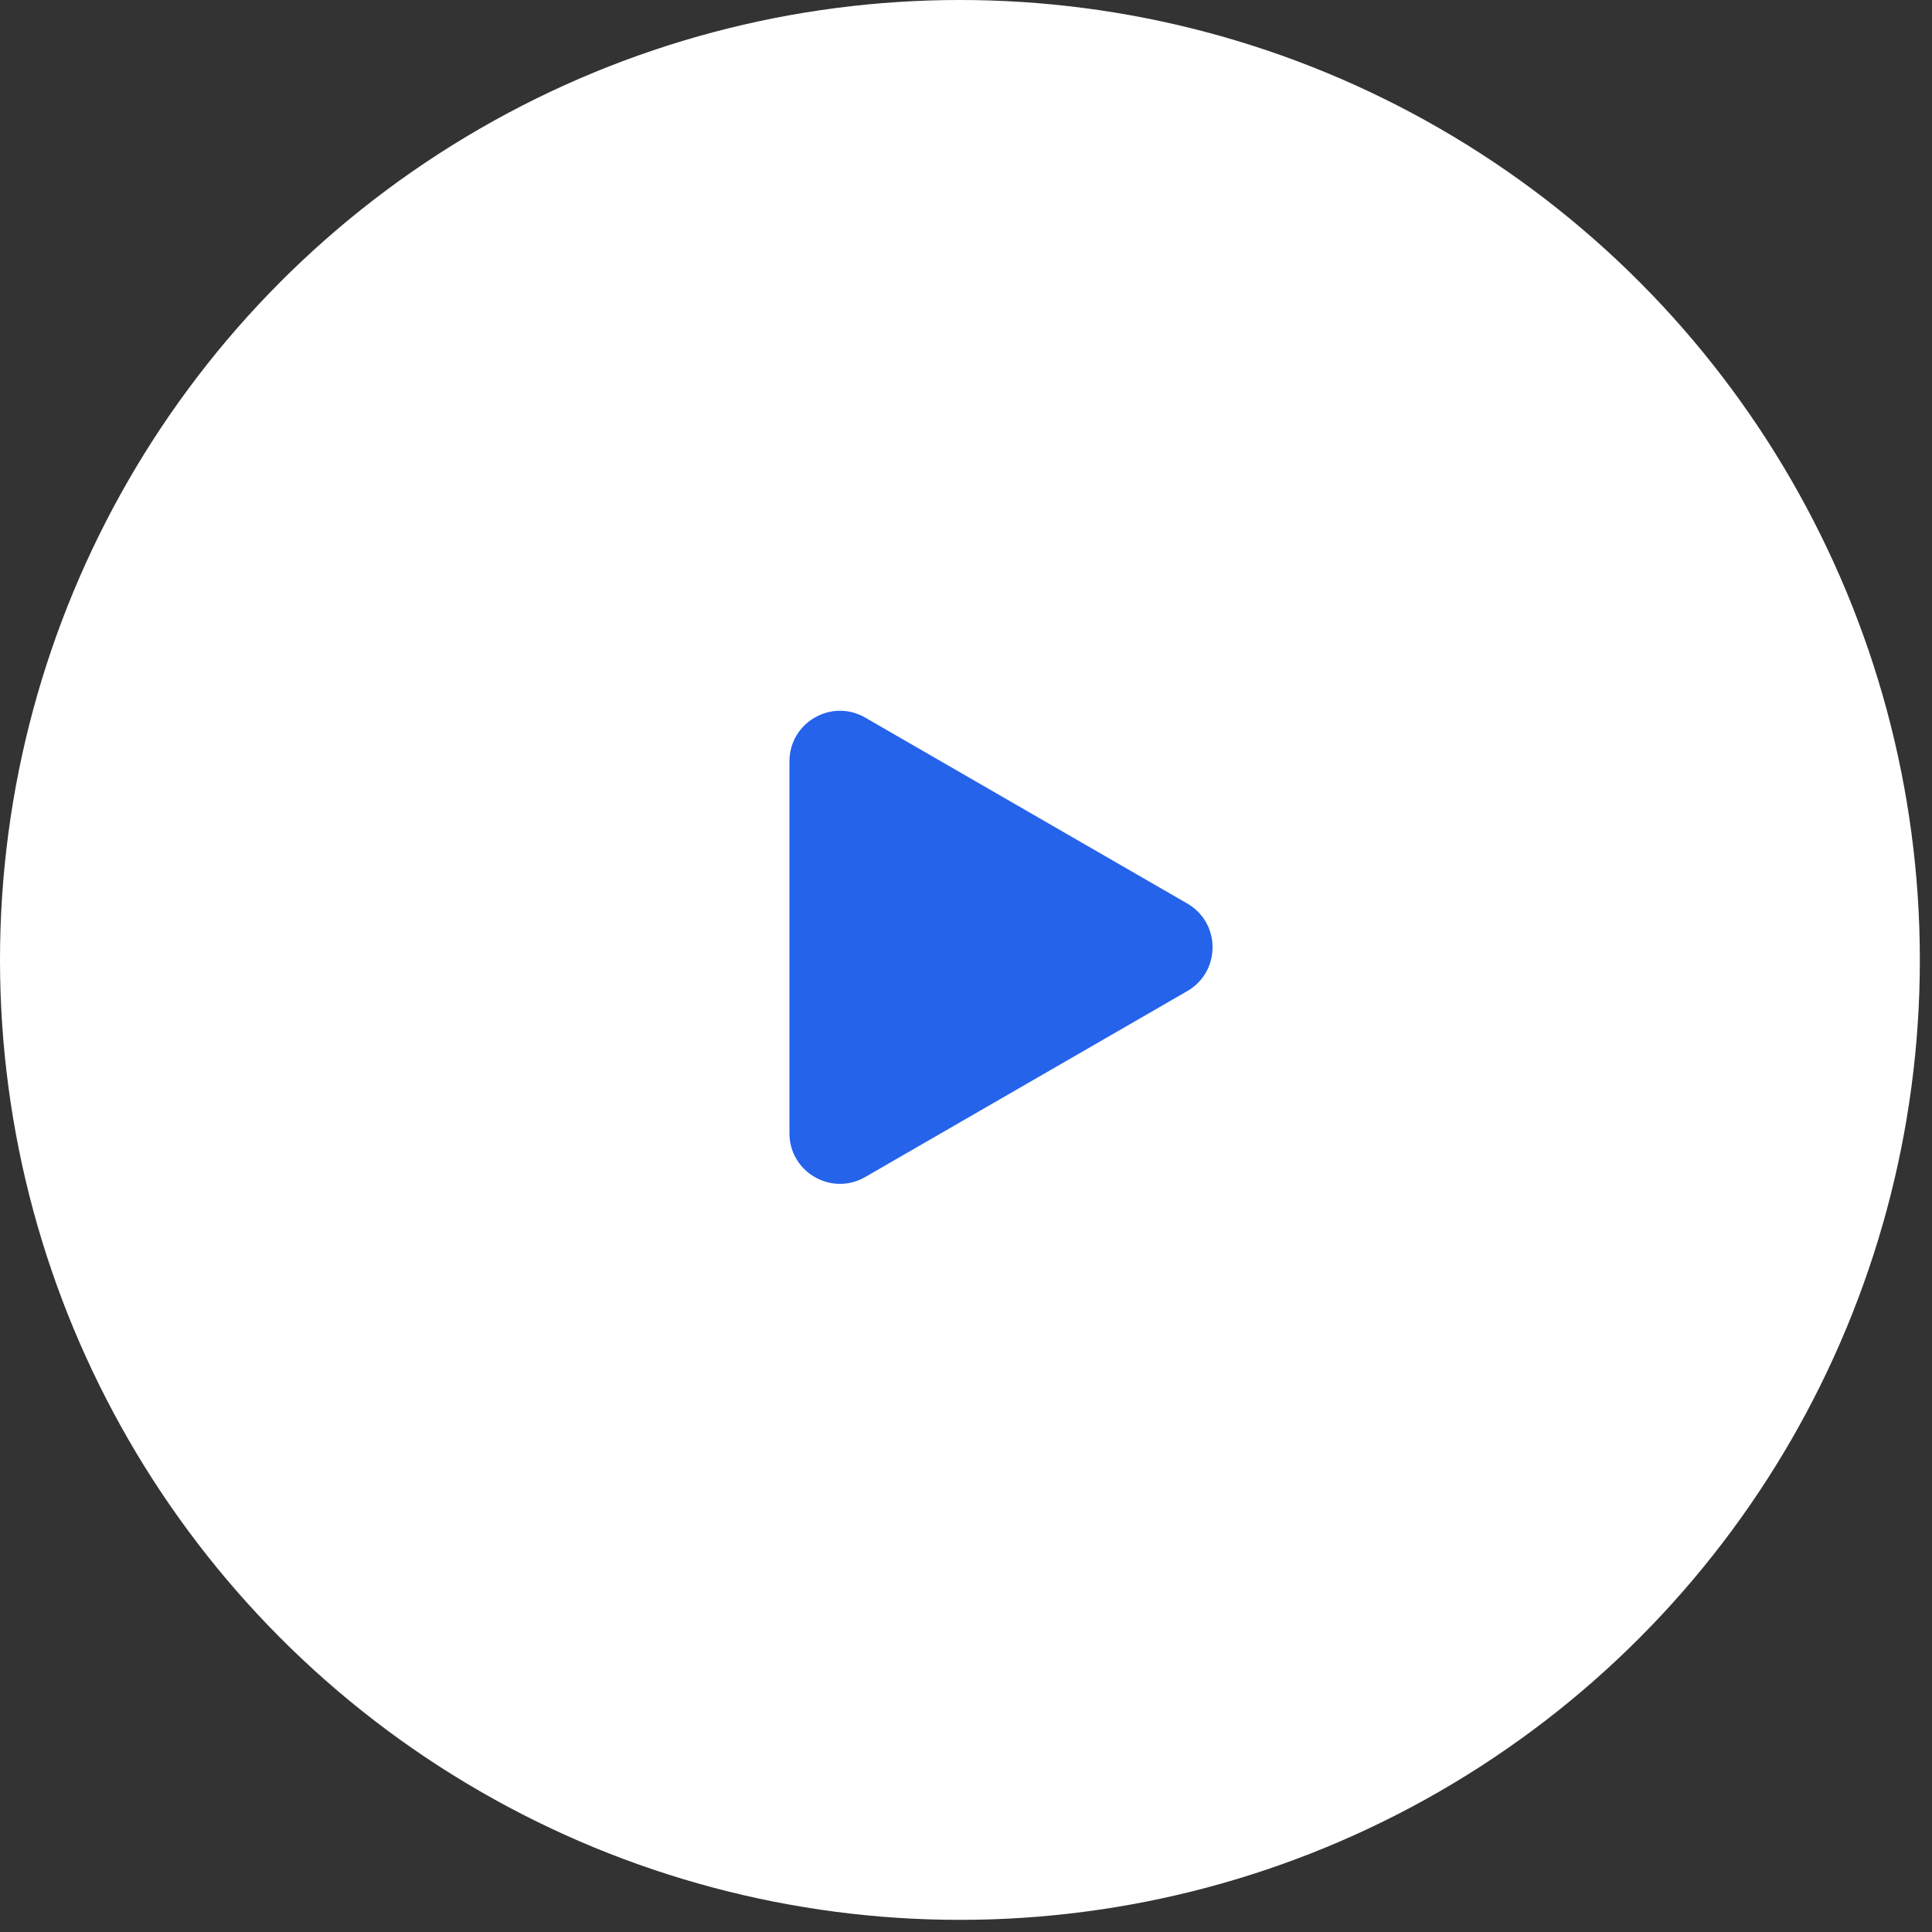
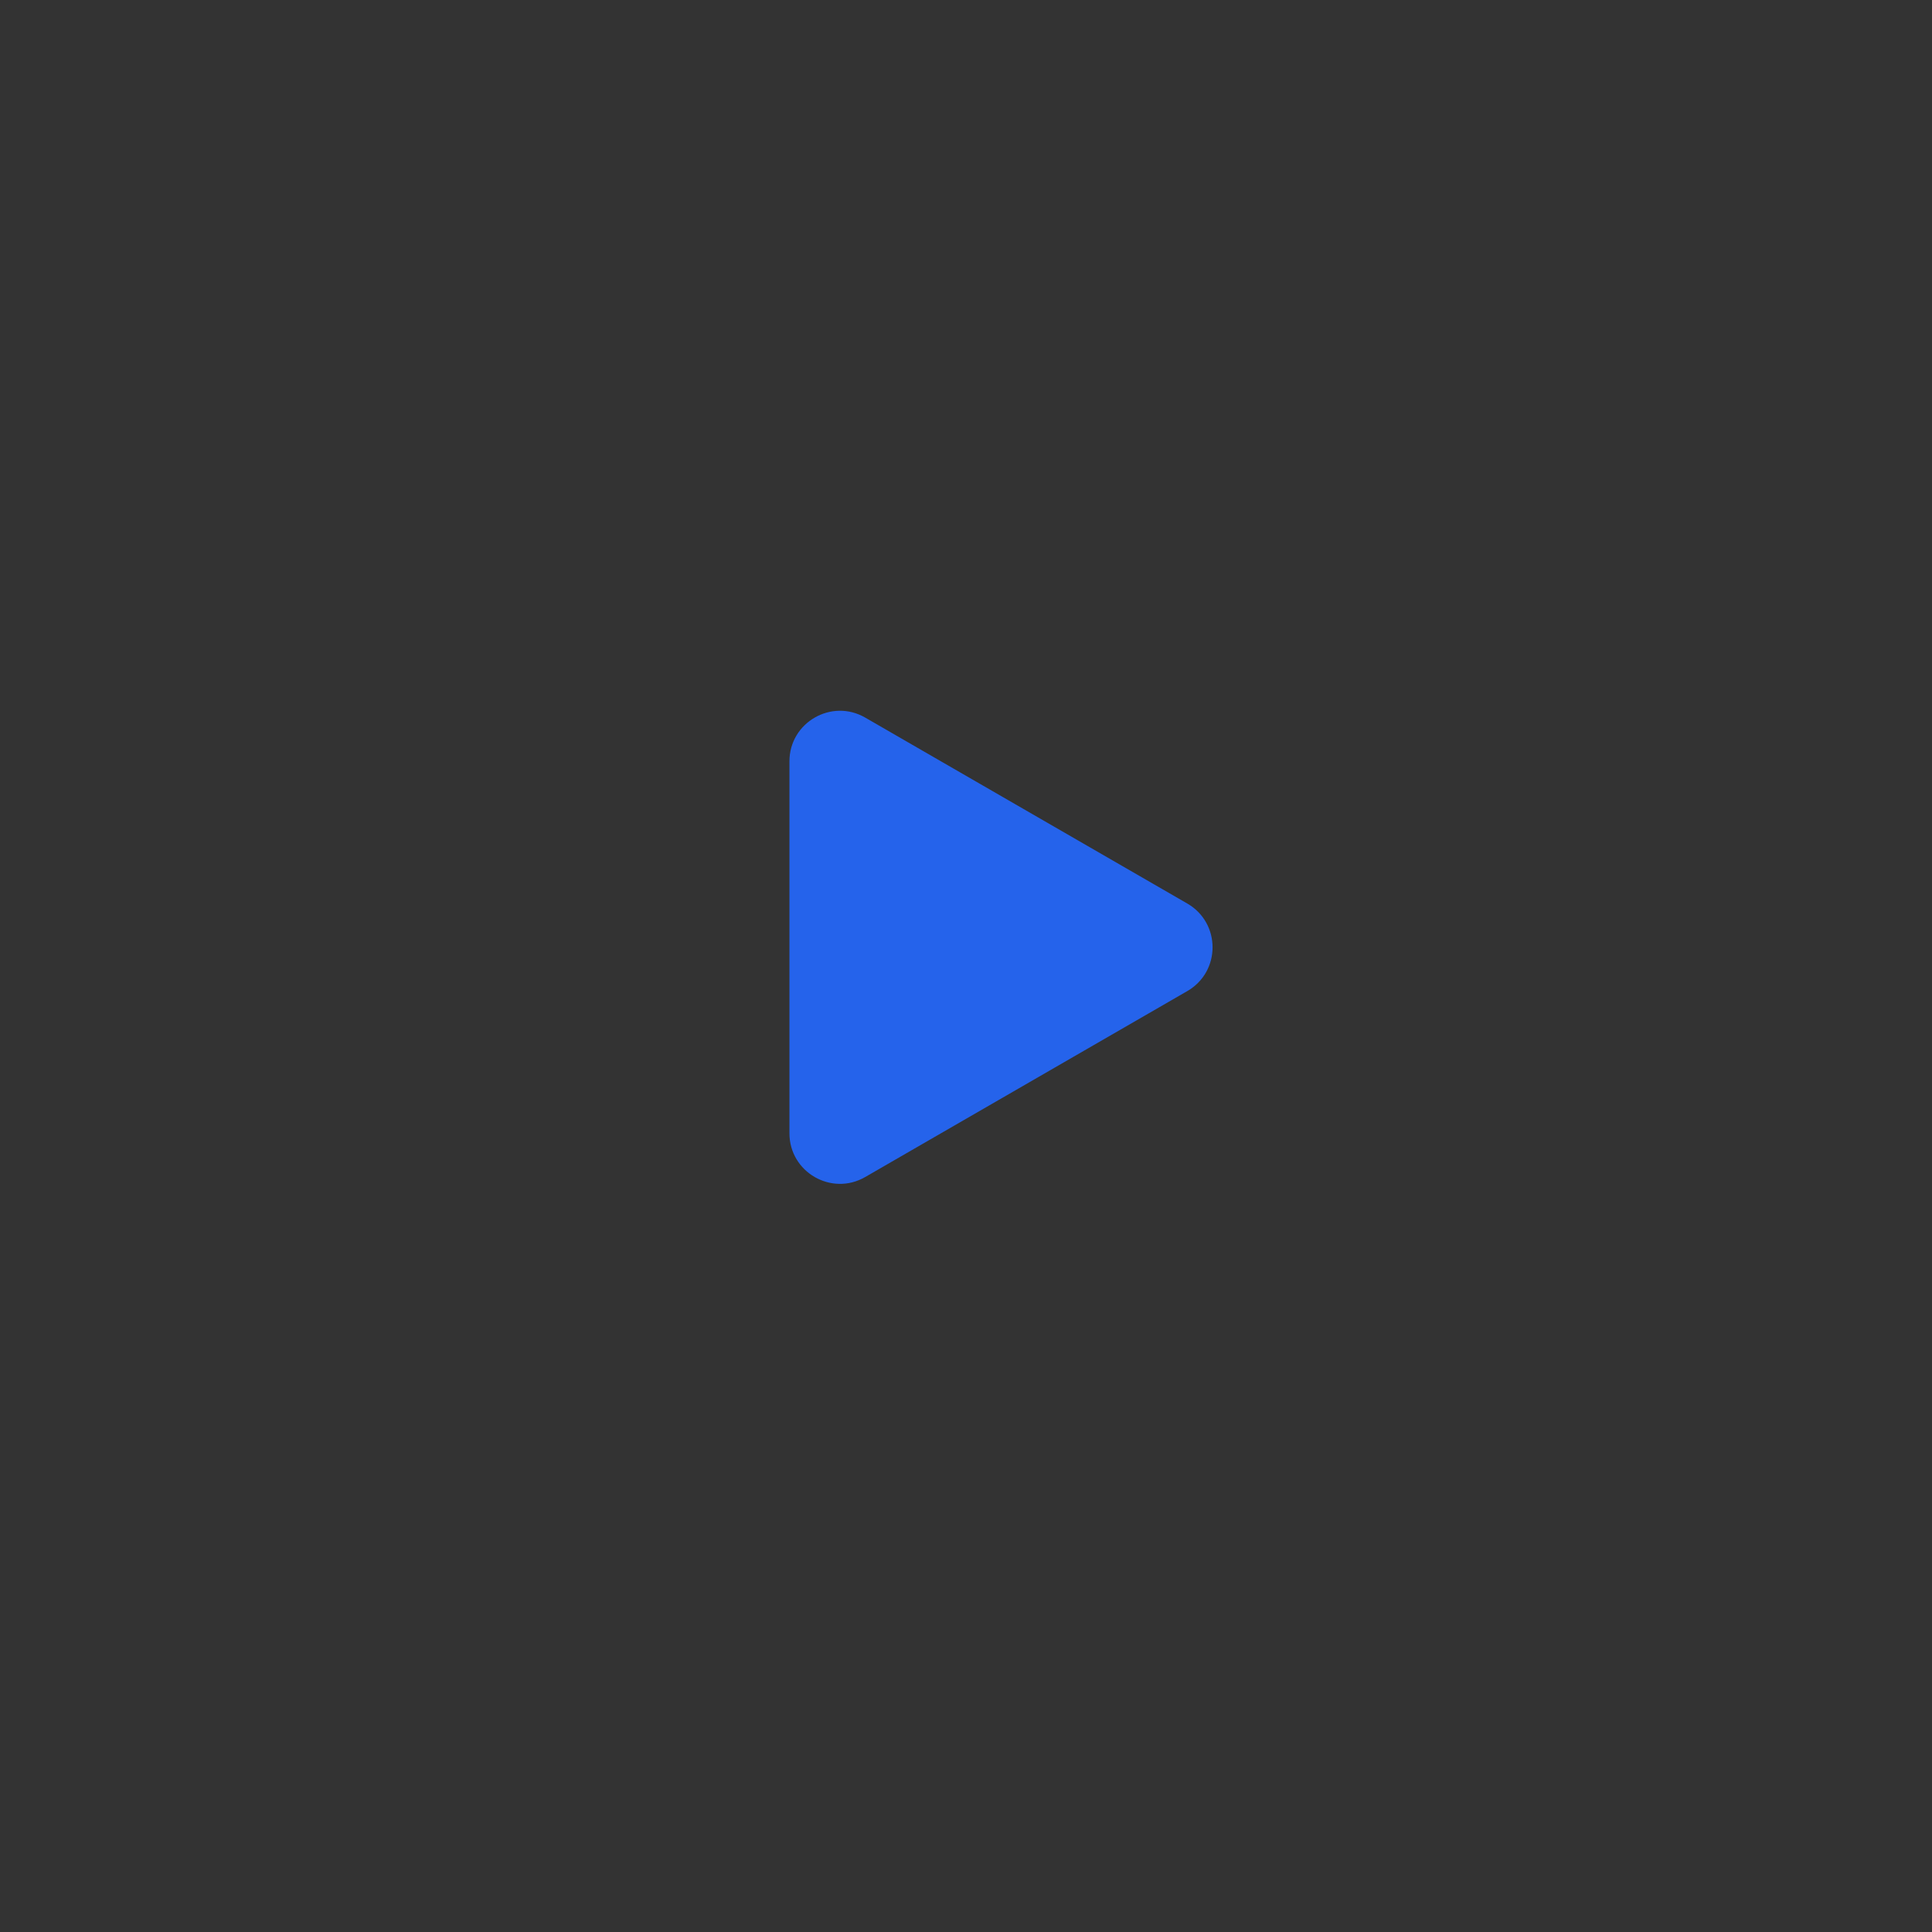
<svg xmlns="http://www.w3.org/2000/svg" width="49" height="49" viewBox="0 0 49 49" fill="none">
  <rect x="0" y="0" width="49" height="49" fill="#333333" stroke="none" />
-   <circle cx="24.346" cy="24.346" r="24.346" fill="white" />
  <path d="M30.113 22.916C30.967 23.41 30.967 24.642 30.113 25.136L21.944 29.852C21.09 30.345 20.022 29.729 20.022 28.742L20.022 19.31C20.022 18.323 21.09 17.707 21.944 18.2L30.113 22.916Z" fill="#2563EB" />
</svg>